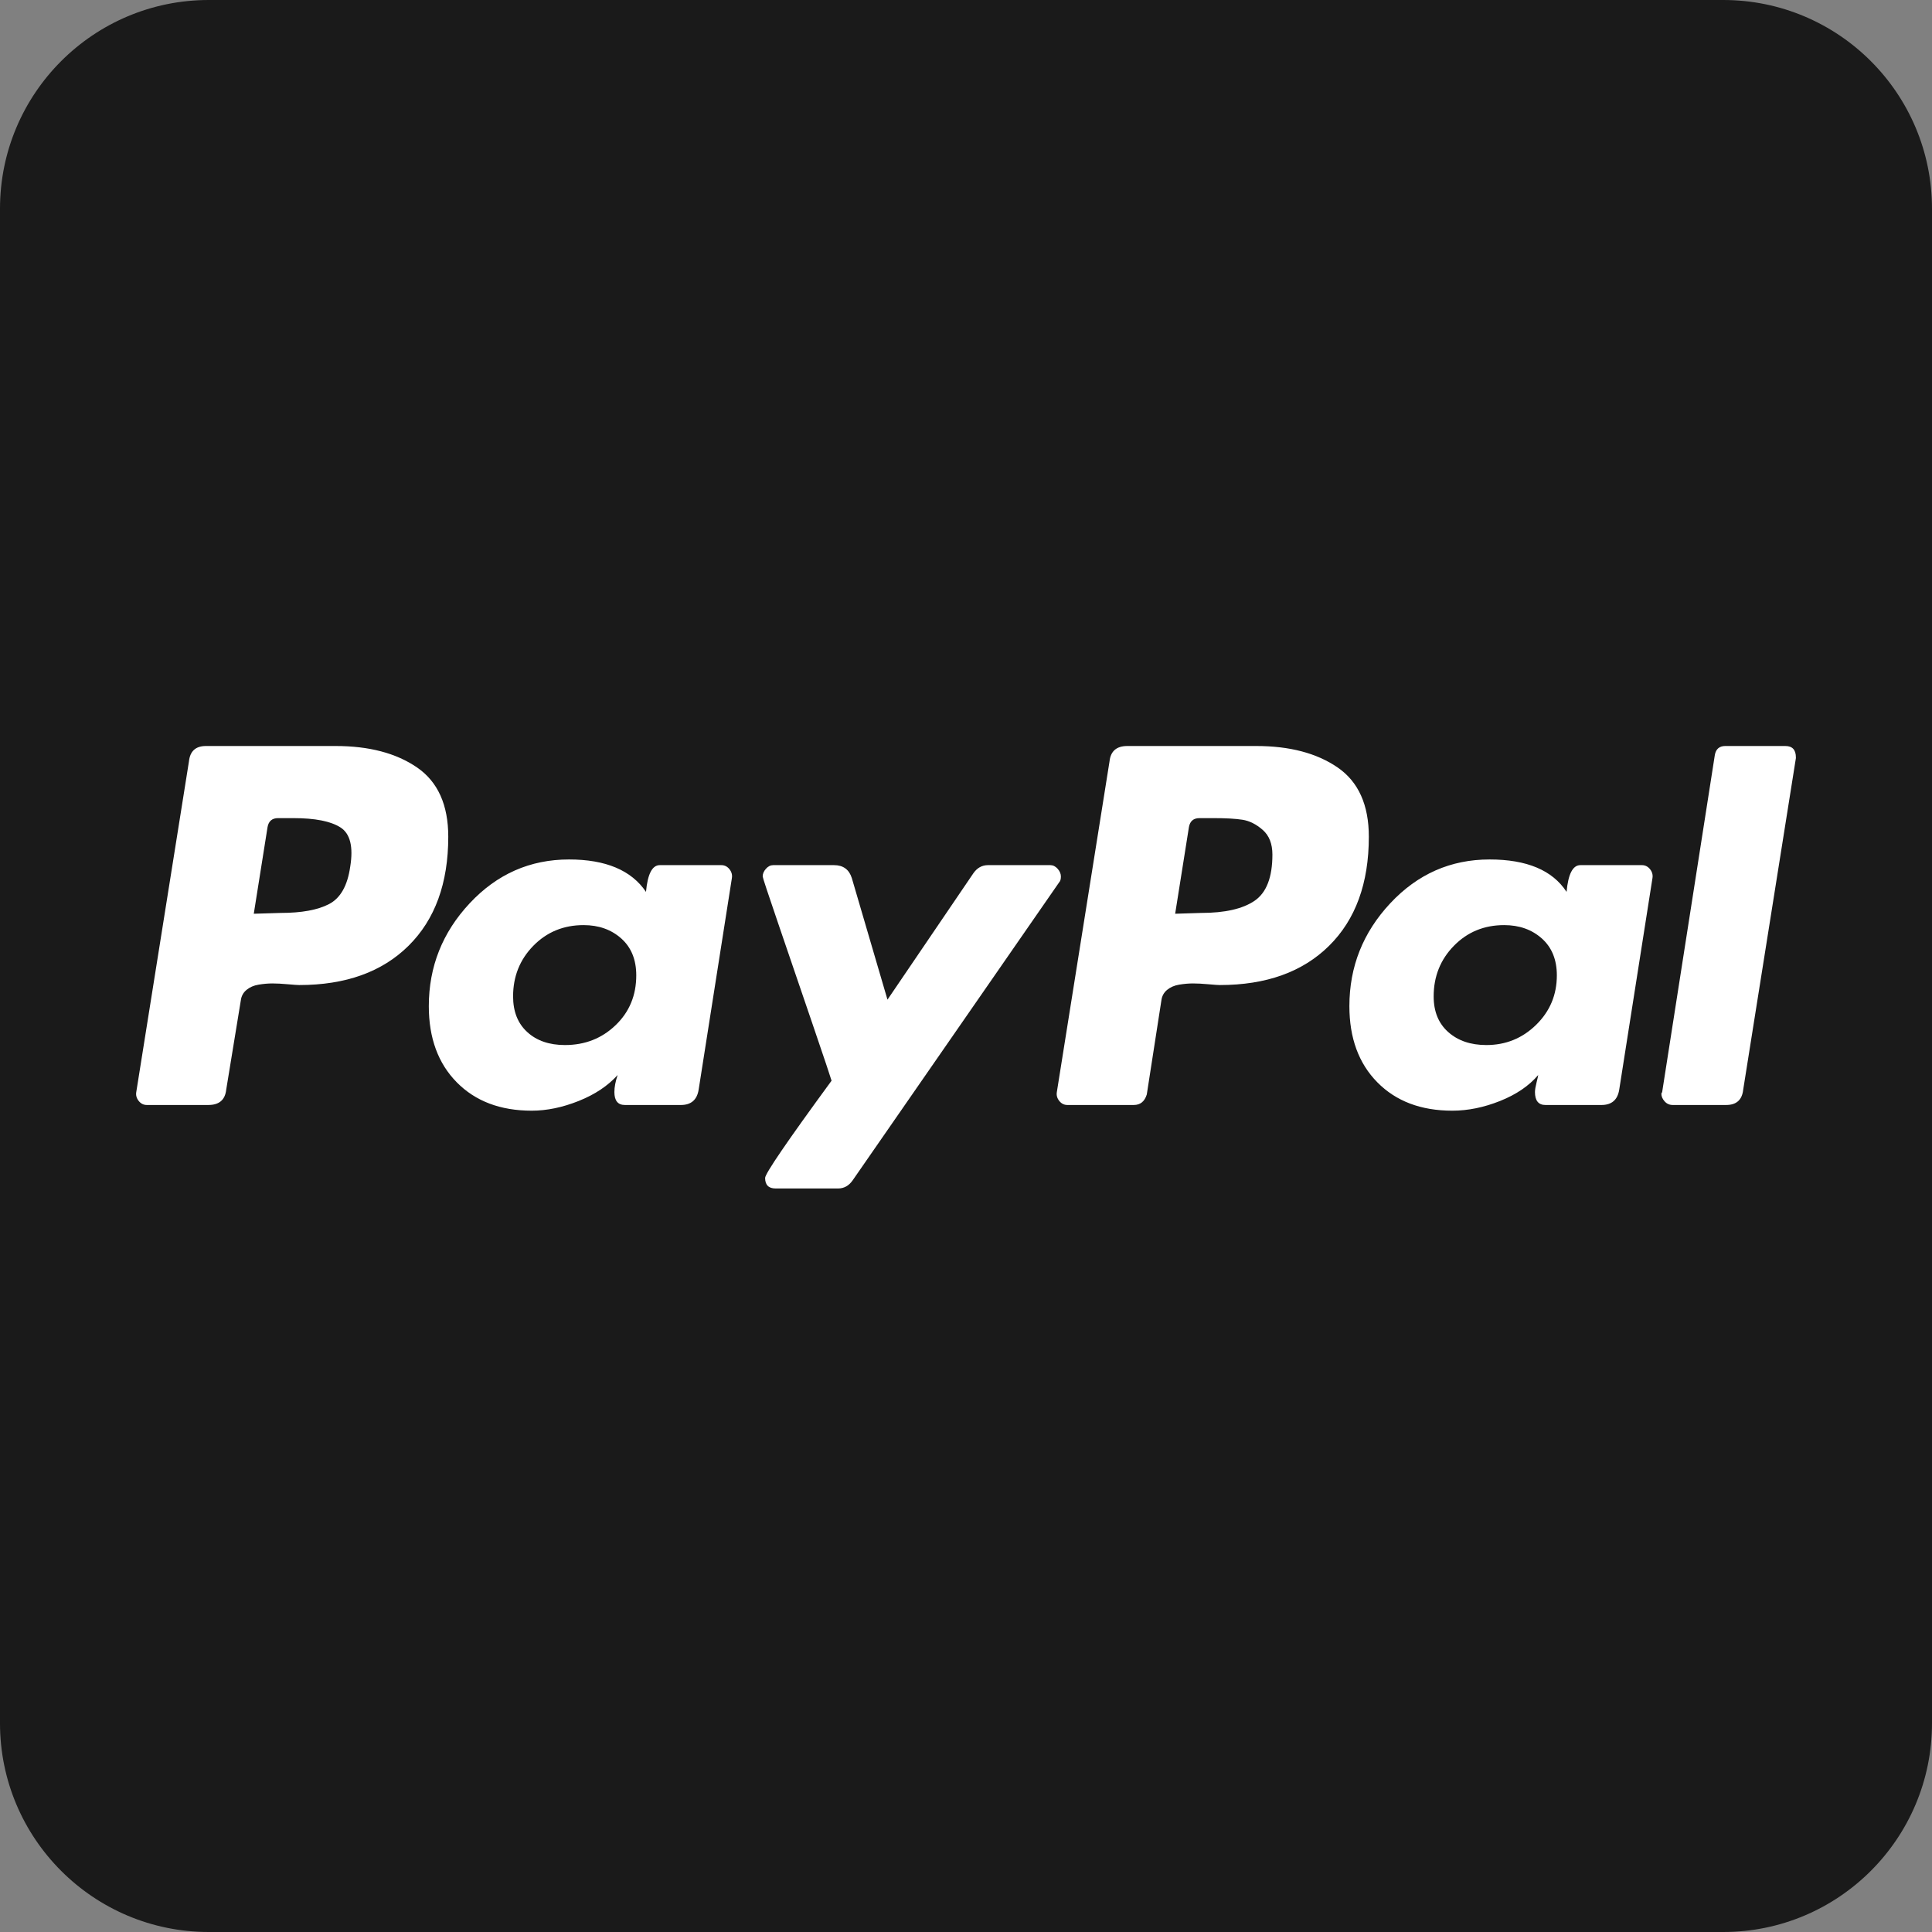
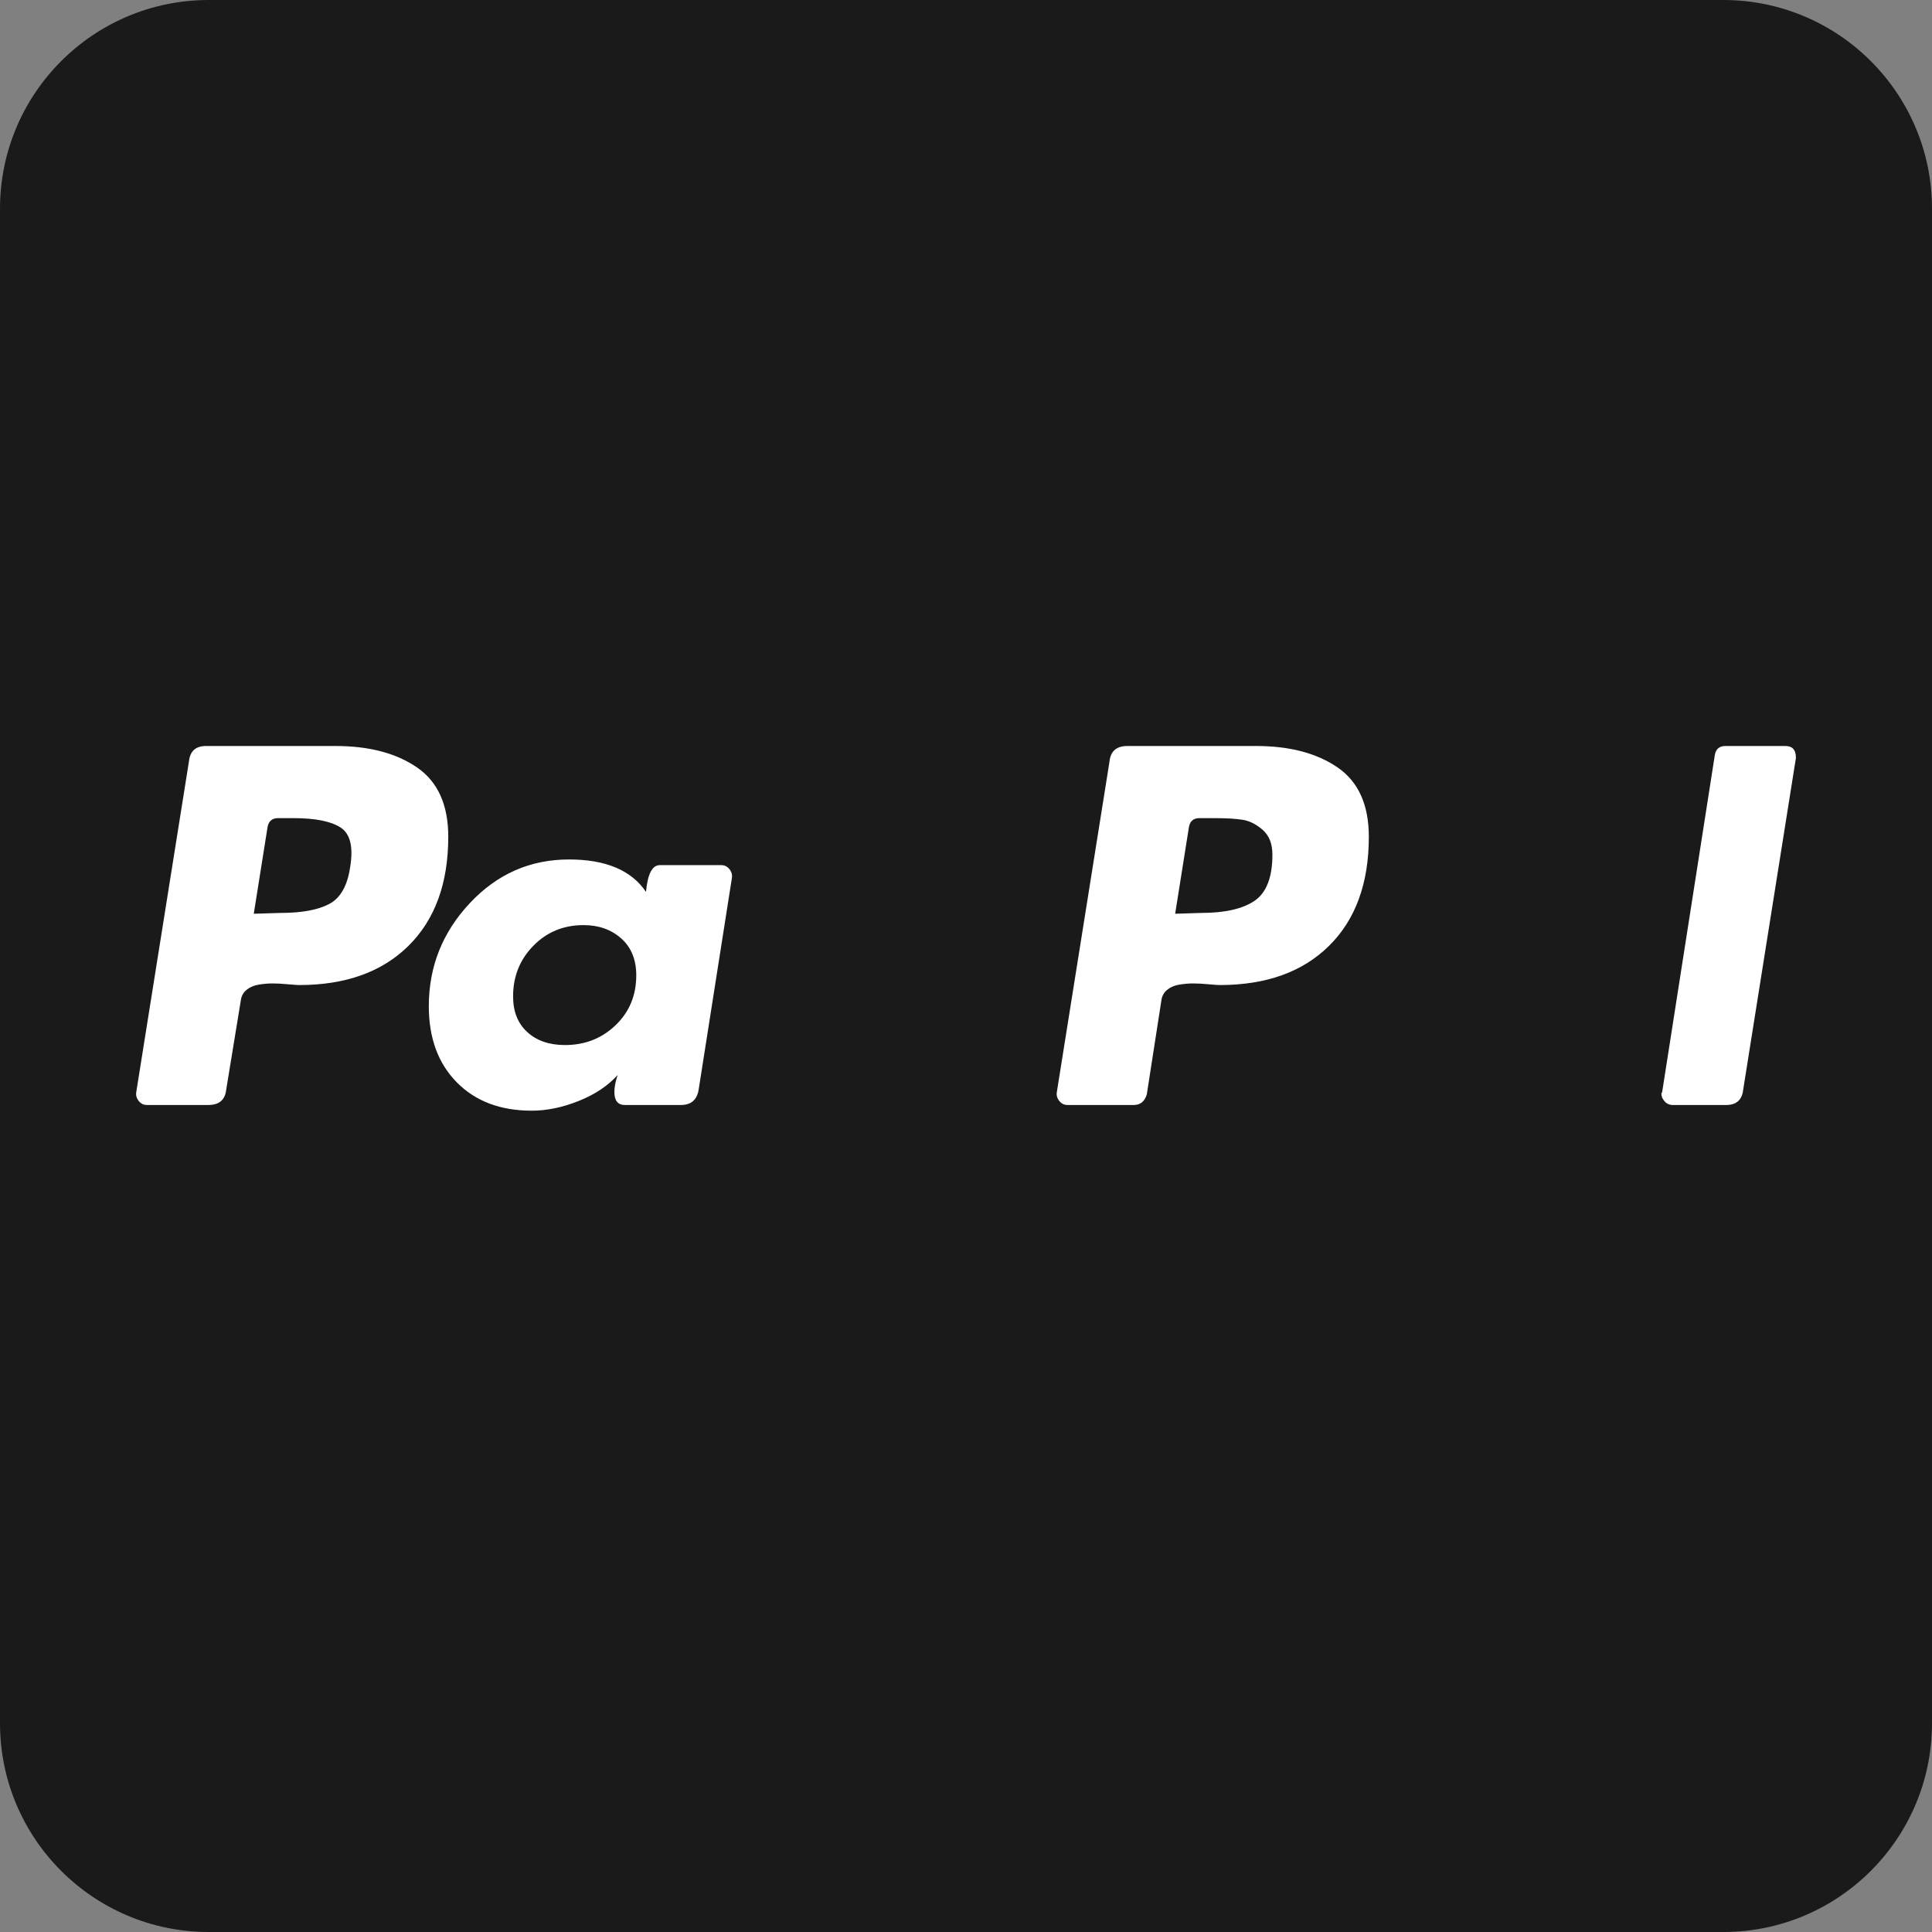
<svg xmlns="http://www.w3.org/2000/svg" width="512" height="512" viewBox="0 0 512 512" fill="none">
  <rect x="0" y="0" width="512" height="512" fill="#808080" stroke="none" />
  <g clip-path="url(#clip0_1_23)">
    <path d="M456.676 512H55.324C24.77 512 0 487.23 0 456.676V55.324C0 24.77 24.77 0 55.324 0H456.675C487.23 0 511.999 24.77 511.999 55.324V456.675C512 487.23 487.23 512 456.676 512Z" fill="black" fill-opacity="0.8" />
  </g>
  <path d="M110.526 203.389C105.013 199.599 97.819 197.699 88.944 197.699H54.583C51.862 197.699 50.359 199.06 50.074 201.778L36.115 289.396C35.97 290.256 36.185 291.043 36.759 291.759C37.329 292.476 38.047 292.832 38.906 292.832H55.227C58.09 292.832 59.663 291.475 59.952 288.752L63.817 265.131C63.958 263.987 64.461 263.056 65.321 262.339C66.179 261.623 67.253 261.155 68.542 260.941C69.83 260.728 71.045 260.621 72.193 260.621C73.337 260.621 74.696 260.693 76.274 260.836C77.847 260.979 78.85 261.048 79.28 261.048C91.591 261.048 101.255 257.579 108.272 250.634C115.285 243.691 118.795 234.063 118.795 221.749C118.795 213.302 116.037 207.182 110.526 203.386V203.389ZM92.81 229.698C92.092 234.709 90.233 238.001 87.226 239.576C84.219 241.153 79.924 241.937 74.342 241.937L67.254 242.152L70.906 219.173C71.191 217.6 72.121 216.812 73.697 216.812H77.779C83.503 216.812 87.657 217.637 90.234 219.281C92.81 220.929 93.669 224.402 92.81 229.698Z" fill="white" />
  <path d="M473.134 197.698H457.244C455.665 197.698 454.735 198.485 454.452 200.06L440.492 289.398L440.277 289.827C440.277 290.546 440.564 291.223 441.137 291.868C441.707 292.51 442.426 292.833 443.284 292.833H457.46C460.176 292.833 461.68 291.476 461.97 288.754L475.928 200.919V200.706C475.927 198.702 474.994 197.7 473.134 197.7V197.698Z" fill="white" />
-   <path d="M281.147 232.277C281.147 231.563 280.86 230.882 280.29 230.239C279.715 229.595 279.071 229.271 278.357 229.271H261.821C260.243 229.271 258.955 229.99 257.955 231.418L235.191 264.921L225.743 232.708C225.023 230.418 223.45 229.271 221.018 229.271H204.91C204.192 229.271 203.548 229.594 202.978 230.239C202.404 230.882 202.119 231.564 202.119 232.277C202.119 232.566 203.515 236.788 206.306 244.948C209.098 253.11 212.105 261.915 215.326 271.365C218.548 280.813 220.228 285.826 220.373 286.395C208.632 302.431 202.764 311.022 202.764 312.166C202.764 314.029 203.694 314.958 205.556 314.958H222.091C223.666 314.958 224.954 314.244 225.957 312.811L280.72 233.779C281.004 233.495 281.147 232.996 281.147 232.277V232.277Z" fill="white" />
-   <path d="M435.128 229.271H418.806C416.8 229.271 415.587 231.633 415.157 236.358C411.431 230.634 404.634 227.767 394.754 227.767C384.446 227.767 375.675 231.633 368.447 239.365C361.216 247.096 357.602 256.189 357.602 266.639C357.602 275.088 360.071 281.816 365.01 286.825C369.949 291.839 376.57 294.342 384.877 294.342C389.027 294.342 393.251 293.481 397.546 291.764C401.841 290.047 405.203 287.757 407.641 284.893C407.641 285.036 407.495 285.679 407.211 286.824C406.923 287.971 406.781 288.832 406.781 289.401C406.781 291.694 407.71 292.836 409.574 292.836H424.393C427.109 292.836 428.686 291.479 429.114 288.756L437.92 232.706C438.061 231.847 437.847 231.06 437.276 230.344C436.701 229.63 435.987 229.271 435.128 229.271ZM407.103 271.578C403.452 275.157 399.05 276.947 393.896 276.947C389.742 276.947 386.381 275.803 383.802 273.511C381.224 271.225 379.936 268.075 379.936 264.061C379.936 258.768 381.726 254.291 385.306 250.64C388.88 246.989 393.323 245.164 398.62 245.164C402.626 245.164 405.955 246.346 408.606 248.707C411.252 251.069 412.58 254.327 412.58 258.479C412.579 263.633 410.753 268 407.103 271.578Z" fill="white" />
  <path d="M191.166 229.271H174.845C172.838 229.271 171.624 231.633 171.194 236.358C167.328 230.634 160.527 227.767 150.792 227.767C140.484 227.767 131.713 231.633 124.484 239.365C117.253 247.096 113.64 256.189 113.64 266.639C113.64 275.088 116.11 281.816 121.049 286.825C125.989 291.839 132.609 294.342 140.914 294.342C144.92 294.342 149.075 293.481 153.369 291.764C157.664 290.047 161.1 287.757 163.677 284.893C163.103 286.61 162.818 288.114 162.818 289.401C162.818 291.694 163.748 292.836 165.61 292.836H180.427C183.146 292.836 184.722 291.479 185.152 288.756L193.957 232.706C194.098 231.847 193.883 231.06 193.313 230.344C192.74 229.63 192.025 229.271 191.166 229.271ZM163.141 271.684C159.489 275.197 155.013 276.947 149.719 276.947C145.565 276.947 142.236 275.803 139.733 273.511C137.226 271.225 135.974 268.075 135.974 264.061C135.974 258.768 137.763 254.291 141.344 250.64C144.92 246.989 149.359 245.164 154.658 245.164C158.665 245.164 161.994 246.346 164.645 248.707C167.291 251.07 168.617 254.328 168.617 258.48C168.617 263.776 166.792 268.18 163.141 271.684Z" fill="white" />
  <path d="M354.488 203.389C348.975 199.599 341.782 197.699 332.906 197.699H298.759C295.895 197.699 294.319 199.06 294.035 201.778L280.076 289.396C279.931 290.257 280.145 291.044 280.72 291.759C281.288 292.476 282.008 292.832 282.867 292.832H300.476C302.194 292.832 303.338 291.903 303.912 290.041L307.778 265.131C307.92 263.987 308.422 263.056 309.282 262.339C310.141 261.623 311.213 261.155 312.503 260.941C313.791 260.728 315.005 260.621 316.154 260.621C317.298 260.621 318.658 260.693 320.233 260.836C321.808 260.979 322.813 261.048 323.239 261.048C335.554 261.048 345.215 257.579 352.232 250.634C359.247 243.691 362.755 234.063 362.755 221.749C362.756 213.303 359.998 207.183 354.488 203.387V203.389ZM332.476 238.717C329.326 240.864 324.601 241.937 318.303 241.937L311.43 242.152L315.081 219.173C315.364 217.6 316.295 216.812 317.872 216.812H321.736C324.886 216.812 327.391 216.955 329.255 217.241C331.113 217.53 332.906 218.422 334.624 219.925C336.342 221.429 337.201 223.613 337.201 226.476C337.201 232.489 335.624 236.568 332.476 238.717Z" fill="white" />
  <defs>
    <clipPath id="clip0_1_23">
      <rect width="512" height="512" fill="white" />
    </clipPath>
  </defs>
</svg>